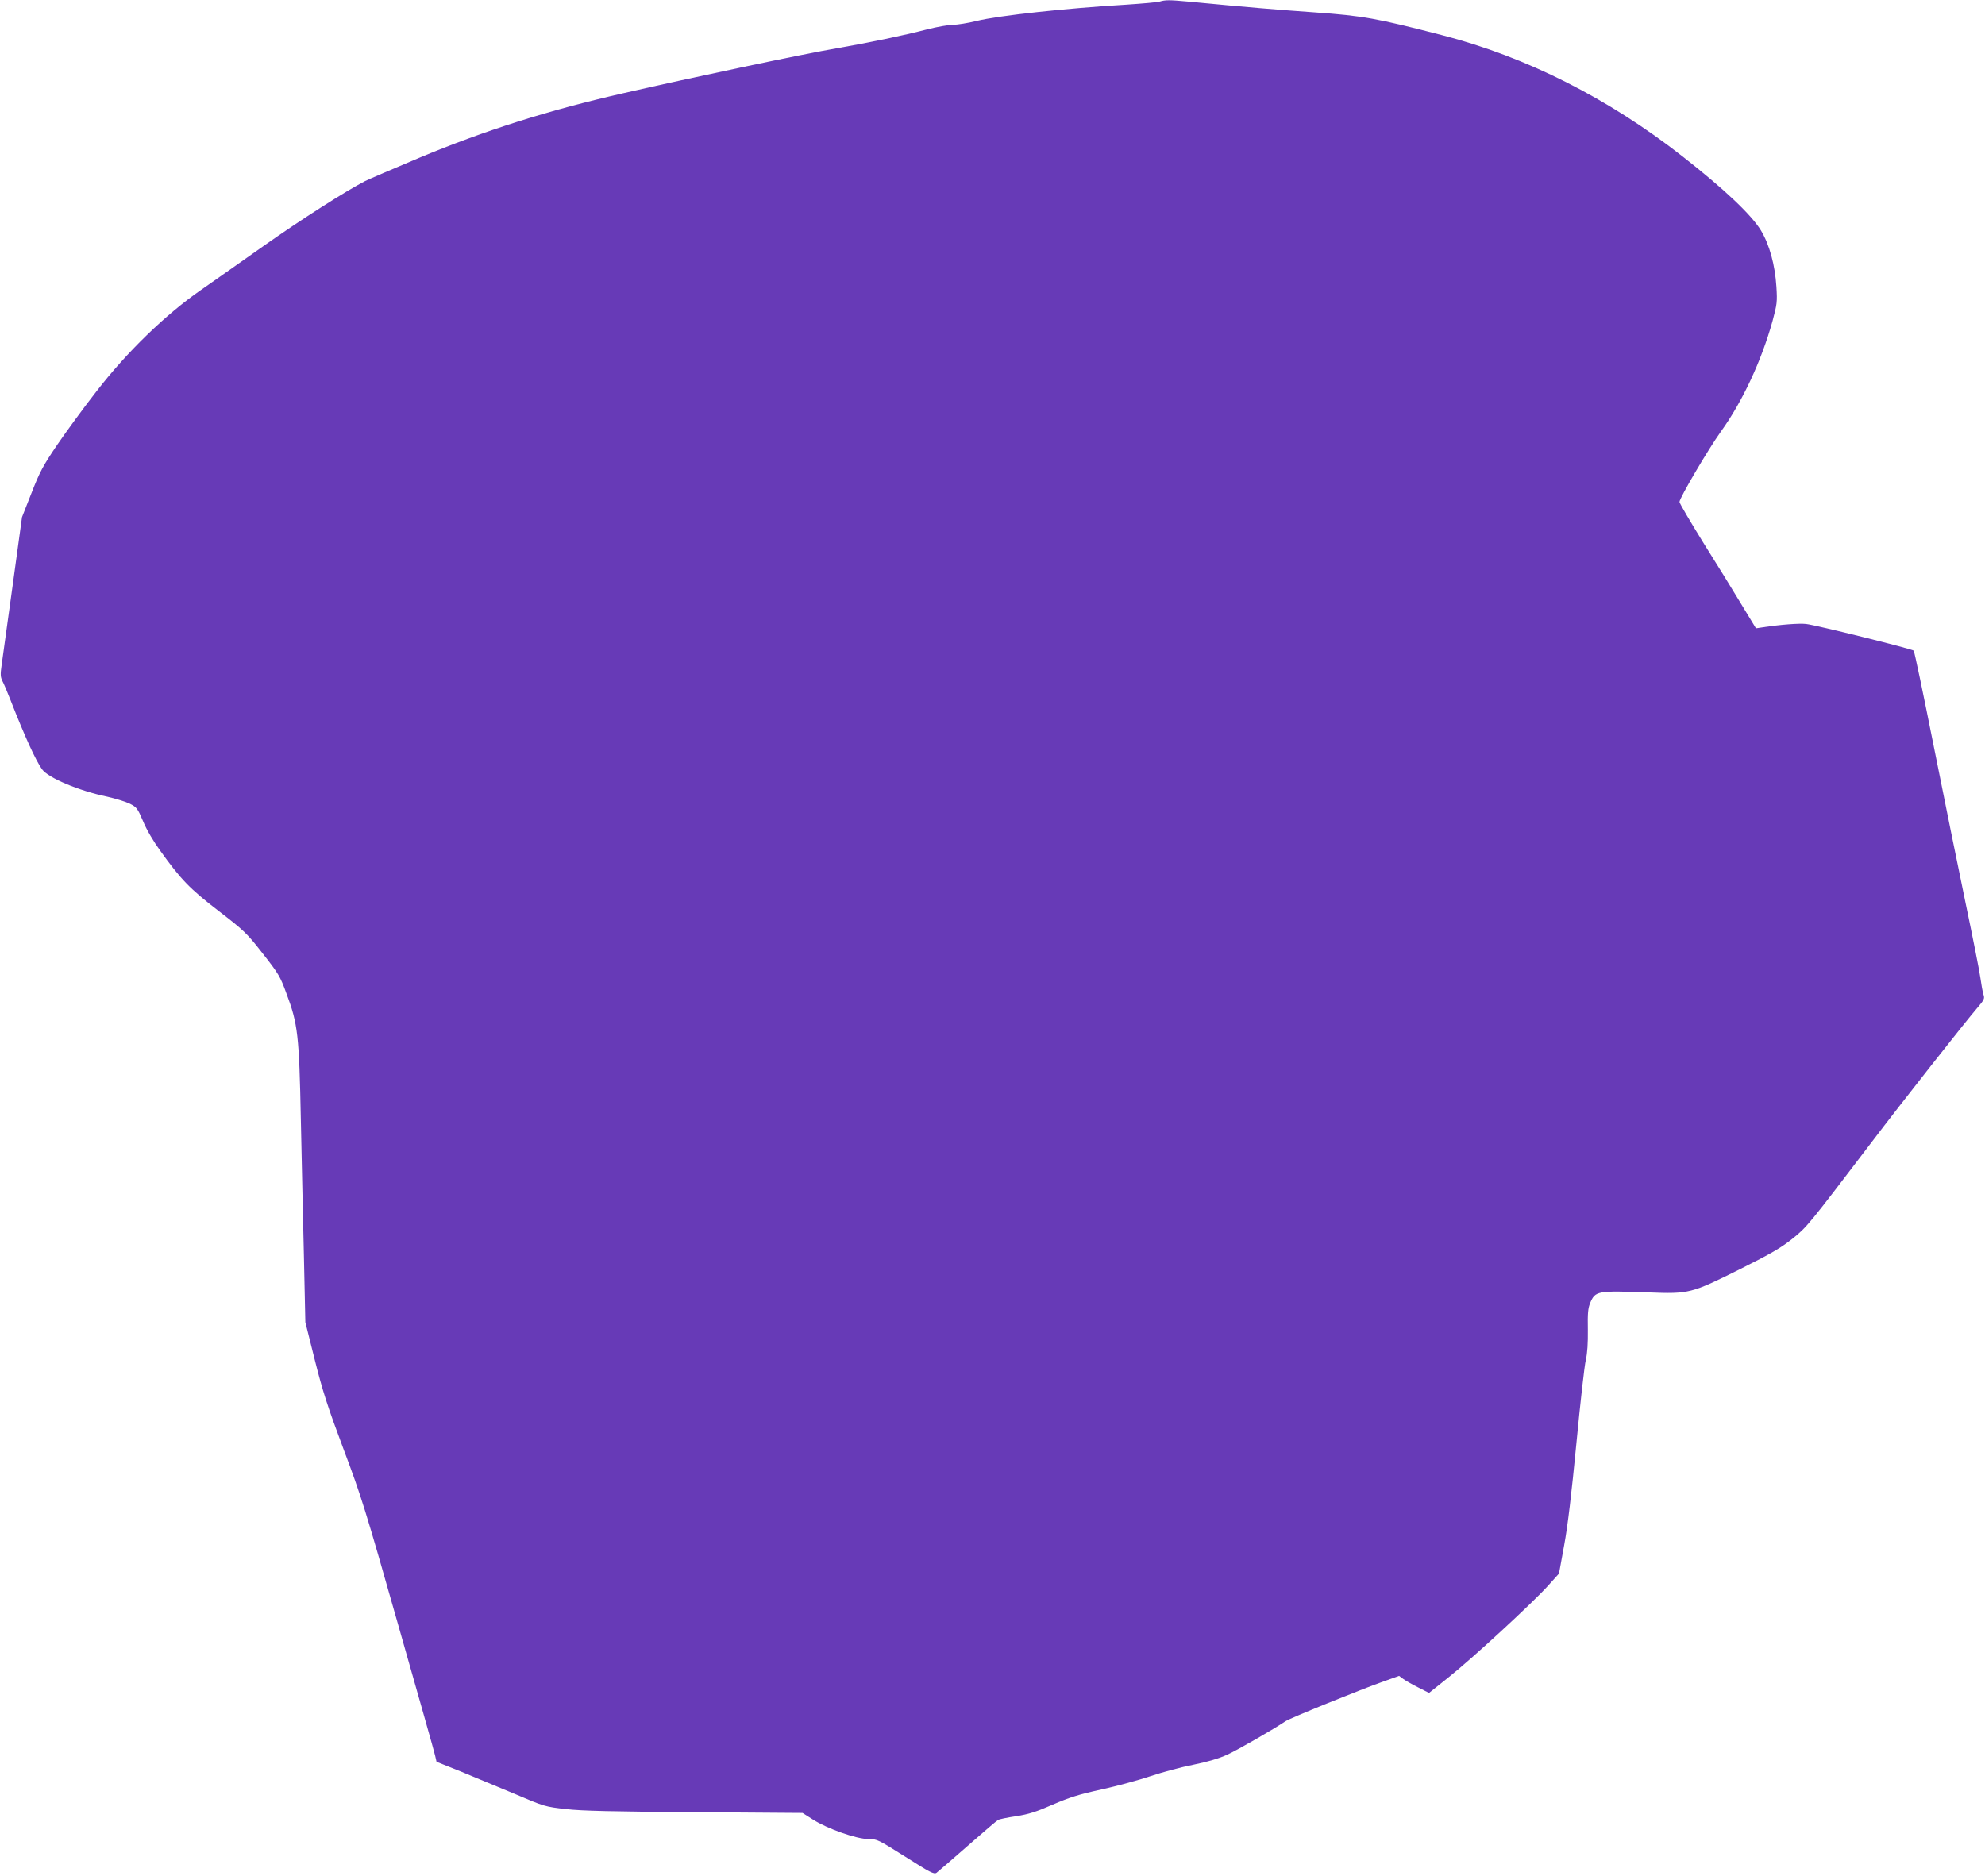
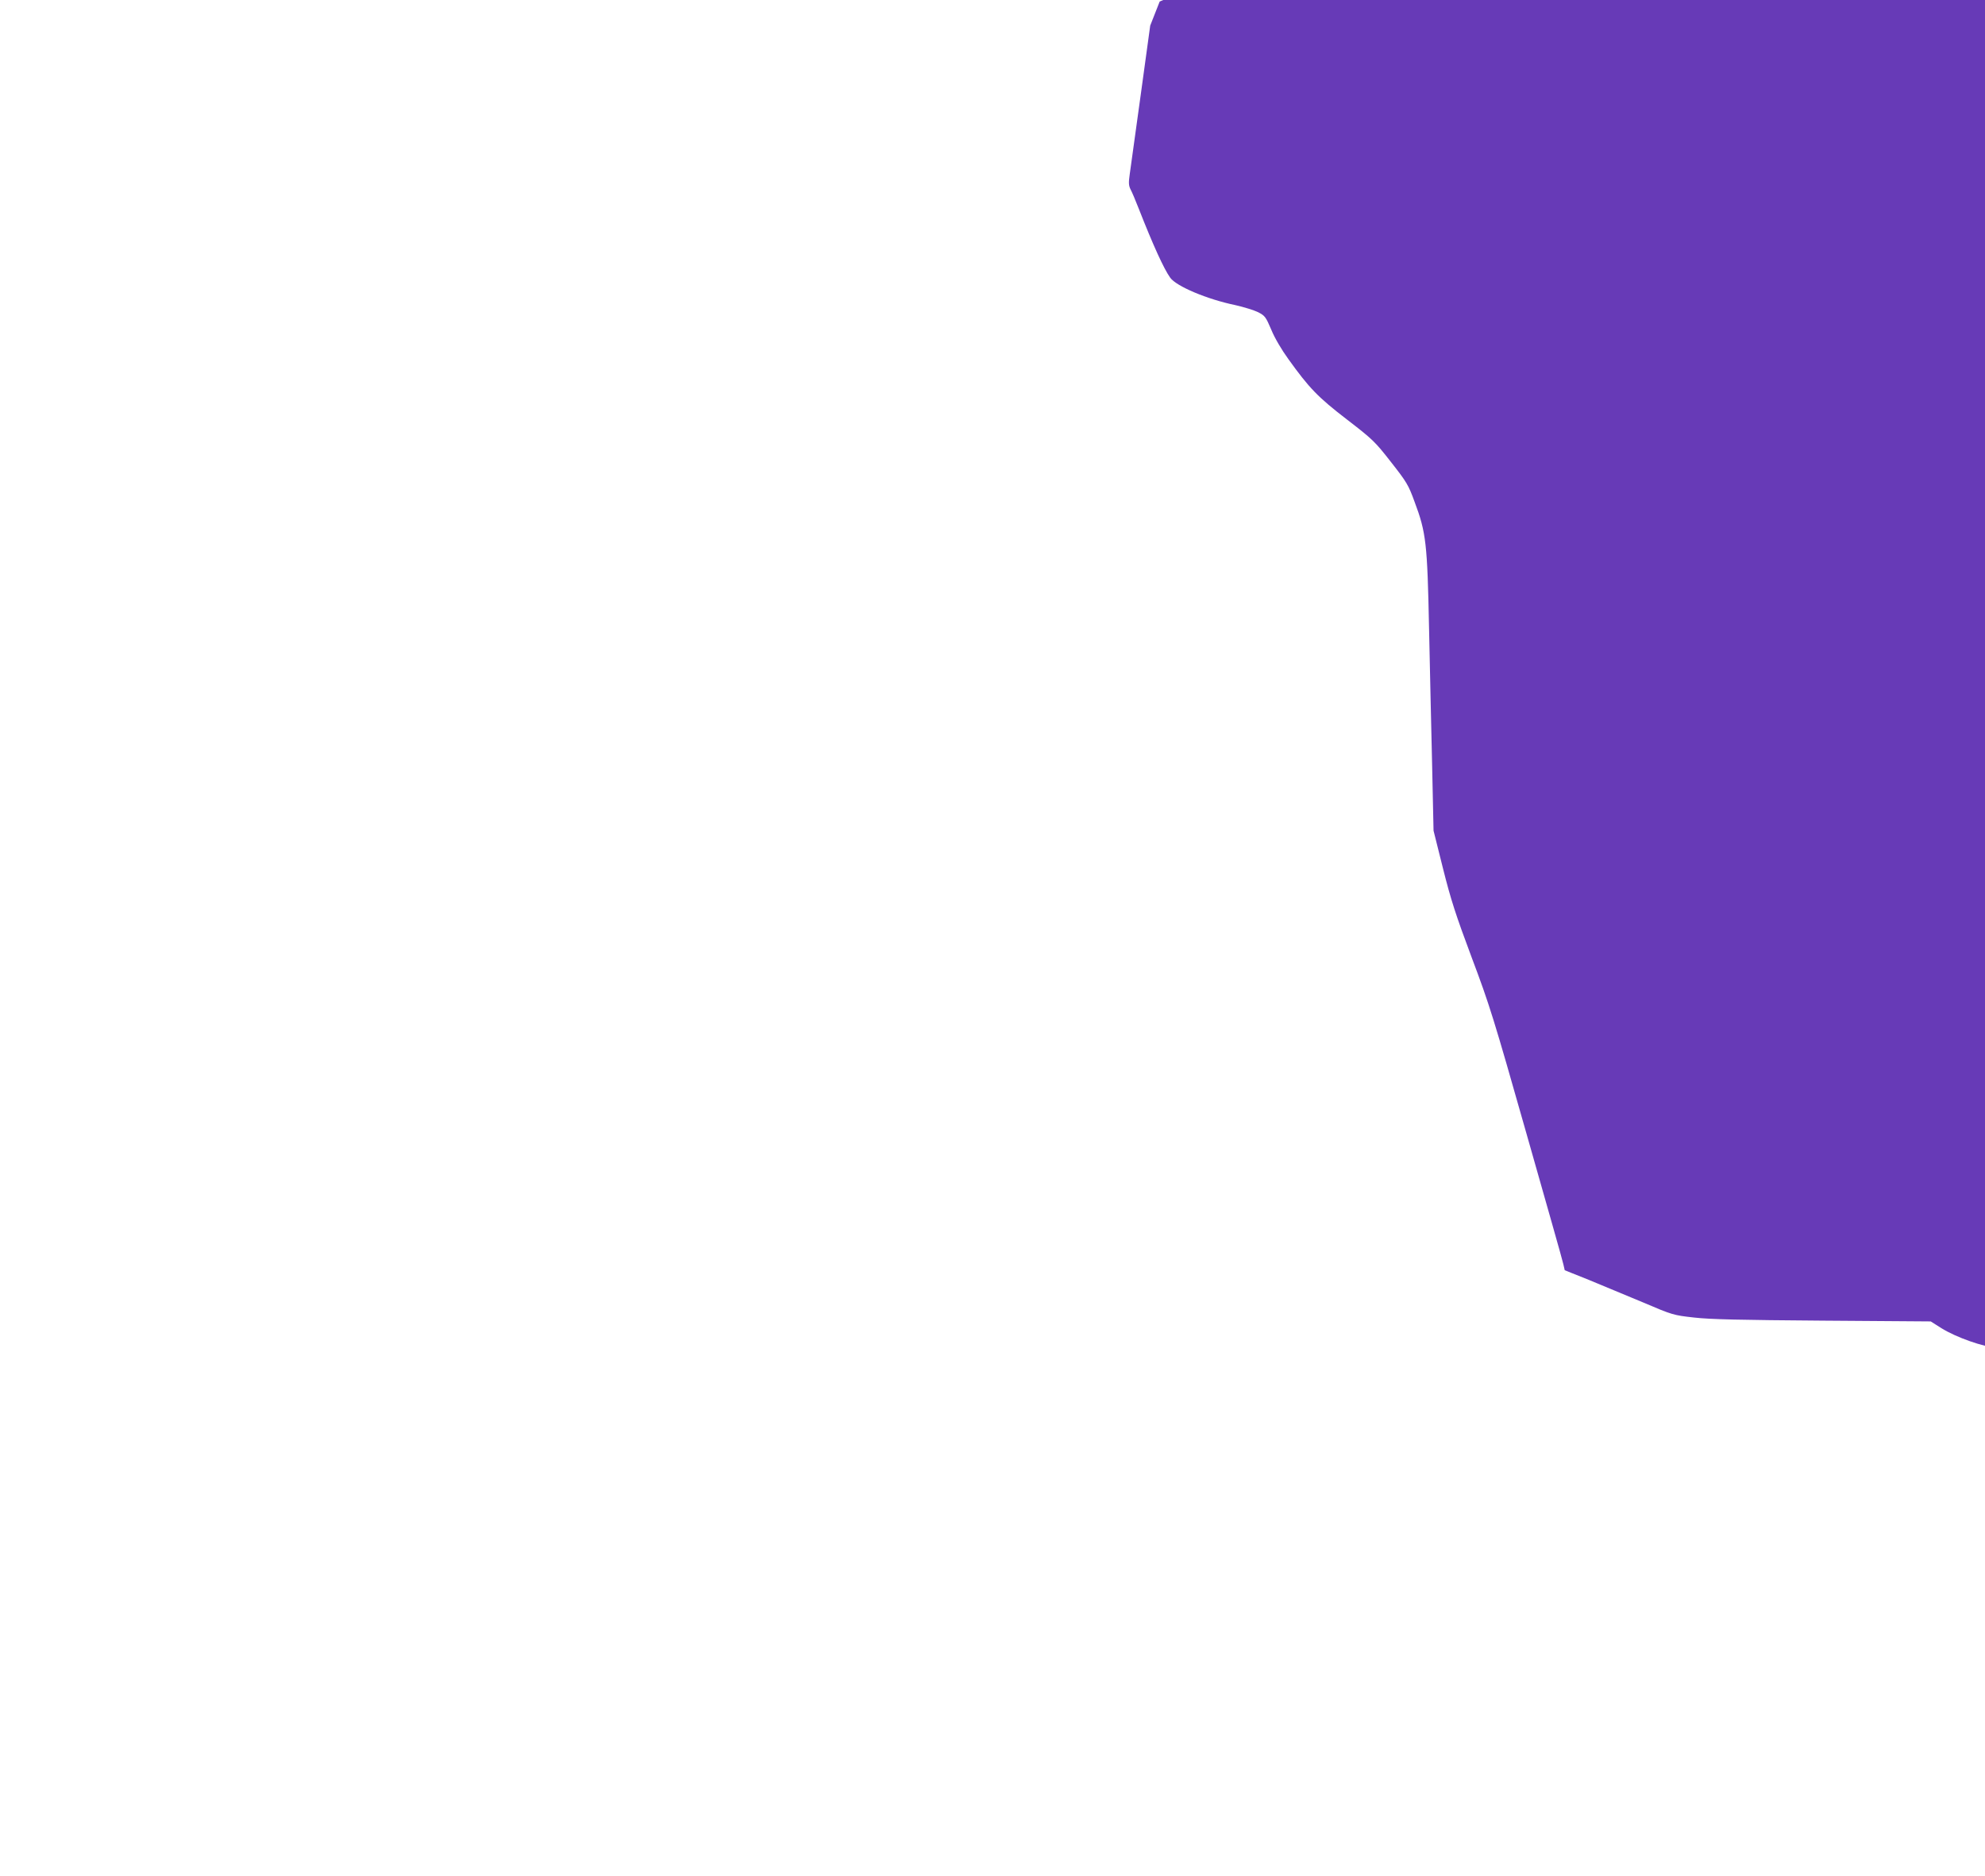
<svg xmlns="http://www.w3.org/2000/svg" version="1.0" width="1280pt" height="1210pt" viewBox="0 0 1280 1210" preserveAspectRatio="xMidYMid meet">
  <g transform="translate(0,1210) scale(0.1,-0.1)" fill="#673ab7" stroke="none">
-     <path d="M7478 12090 c-16 -5 -112 -13 -215 -20 -388 -23 -822 -70 -965 -105 -57 -14 -126 -25 -153 -25 -28 0 -102 -13 -165 -29 -158 -41 -376 -86 -582 -122 -219 -37 -928 -187 -1378 -290 -484 -110 -893 -240 -1315 -416 -170 -72 -328 -139 -351 -151 -123 -63 -411 -247 -644 -411 -146 -103 -332 -234 -414 -291 -228 -158 -479 -401 -674 -654 -82 -105 -196 -261 -254 -346 -92 -136 -112 -174 -165 -310 l-61 -155 -61 -445 c-34 -245 -66 -476 -71 -513 -8 -56 -7 -73 5 -98 9 -16 33 -73 54 -127 91 -232 161 -386 202 -443 39 -55 237 -139 421 -177 53 -12 118 -32 145 -45 45 -23 50 -30 86 -114 21 -52 67 -130 110 -189 134 -187 191 -246 377 -389 166 -128 181 -142 284 -274 102 -130 113 -148 153 -258 74 -197 82 -268 93 -813 6 -261 14 -662 20 -891 l9 -416 61 -244 c51 -203 82 -299 185 -574 115 -305 142 -392 353 -1135 126 -443 234 -822 238 -843 l9 -39 155 -62 c85 -35 242 -100 349 -145 192 -82 197 -83 330 -98 105 -12 297 -16 831 -20 l695 -5 68 -43 c93 -59 280 -125 356 -125 57 0 62 -3 240 -115 159 -101 184 -114 200 -103 9 7 100 85 200 173 100 88 189 164 197 168 8 5 61 16 117 24 81 13 129 28 236 75 109 47 169 66 316 98 100 22 242 61 316 86 74 25 197 58 274 73 93 19 167 41 219 65 68 31 302 166 376 216 28 19 480 203 634 257 l98 35 27 -20 c15 -11 59 -36 97 -55 l69 -35 125 100 c149 118 543 481 642 591 l71 79 33 181 c23 123 48 336 79 657 25 261 52 504 61 540 10 44 14 107 13 195 -2 105 1 138 15 172 33 78 44 80 377 68 262 -10 274 -7 591 151 200 100 263 137 337 196 94 76 98 81 510 622 183 242 612 786 678 862 48 56 52 64 43 90 -5 16 -14 65 -20 109 -6 44 -49 260 -95 480 -46 220 -138 675 -205 1010 -67 336 -125 614 -130 619 -11 11 -629 165 -694 172 -45 5 -166 -4 -282 -22 l-41 -6 -93 153 c-51 85 -162 265 -247 400 -84 136 -153 253 -153 262 0 25 186 341 267 454 138 191 262 457 333 713 29 108 31 122 25 220 -9 142 -45 273 -100 364 -62 102 -237 267 -505 477 -479 375 -1007 642 -1550 782 -421 109 -511 125 -820 147 -251 18 -425 32 -820 70 -121 11 -144 11 -182 0z" />
+     <path d="M7478 12090 l-61 -155 -61 -445 c-34 -245 -66 -476 -71 -513 -8 -56 -7 -73 5 -98 9 -16 33 -73 54 -127 91 -232 161 -386 202 -443 39 -55 237 -139 421 -177 53 -12 118 -32 145 -45 45 -23 50 -30 86 -114 21 -52 67 -130 110 -189 134 -187 191 -246 377 -389 166 -128 181 -142 284 -274 102 -130 113 -148 153 -258 74 -197 82 -268 93 -813 6 -261 14 -662 20 -891 l9 -416 61 -244 c51 -203 82 -299 185 -574 115 -305 142 -392 353 -1135 126 -443 234 -822 238 -843 l9 -39 155 -62 c85 -35 242 -100 349 -145 192 -82 197 -83 330 -98 105 -12 297 -16 831 -20 l695 -5 68 -43 c93 -59 280 -125 356 -125 57 0 62 -3 240 -115 159 -101 184 -114 200 -103 9 7 100 85 200 173 100 88 189 164 197 168 8 5 61 16 117 24 81 13 129 28 236 75 109 47 169 66 316 98 100 22 242 61 316 86 74 25 197 58 274 73 93 19 167 41 219 65 68 31 302 166 376 216 28 19 480 203 634 257 l98 35 27 -20 c15 -11 59 -36 97 -55 l69 -35 125 100 c149 118 543 481 642 591 l71 79 33 181 c23 123 48 336 79 657 25 261 52 504 61 540 10 44 14 107 13 195 -2 105 1 138 15 172 33 78 44 80 377 68 262 -10 274 -7 591 151 200 100 263 137 337 196 94 76 98 81 510 622 183 242 612 786 678 862 48 56 52 64 43 90 -5 16 -14 65 -20 109 -6 44 -49 260 -95 480 -46 220 -138 675 -205 1010 -67 336 -125 614 -130 619 -11 11 -629 165 -694 172 -45 5 -166 -4 -282 -22 l-41 -6 -93 153 c-51 85 -162 265 -247 400 -84 136 -153 253 -153 262 0 25 186 341 267 454 138 191 262 457 333 713 29 108 31 122 25 220 -9 142 -45 273 -100 364 -62 102 -237 267 -505 477 -479 375 -1007 642 -1550 782 -421 109 -511 125 -820 147 -251 18 -425 32 -820 70 -121 11 -144 11 -182 0z" />
  </g>
</svg>